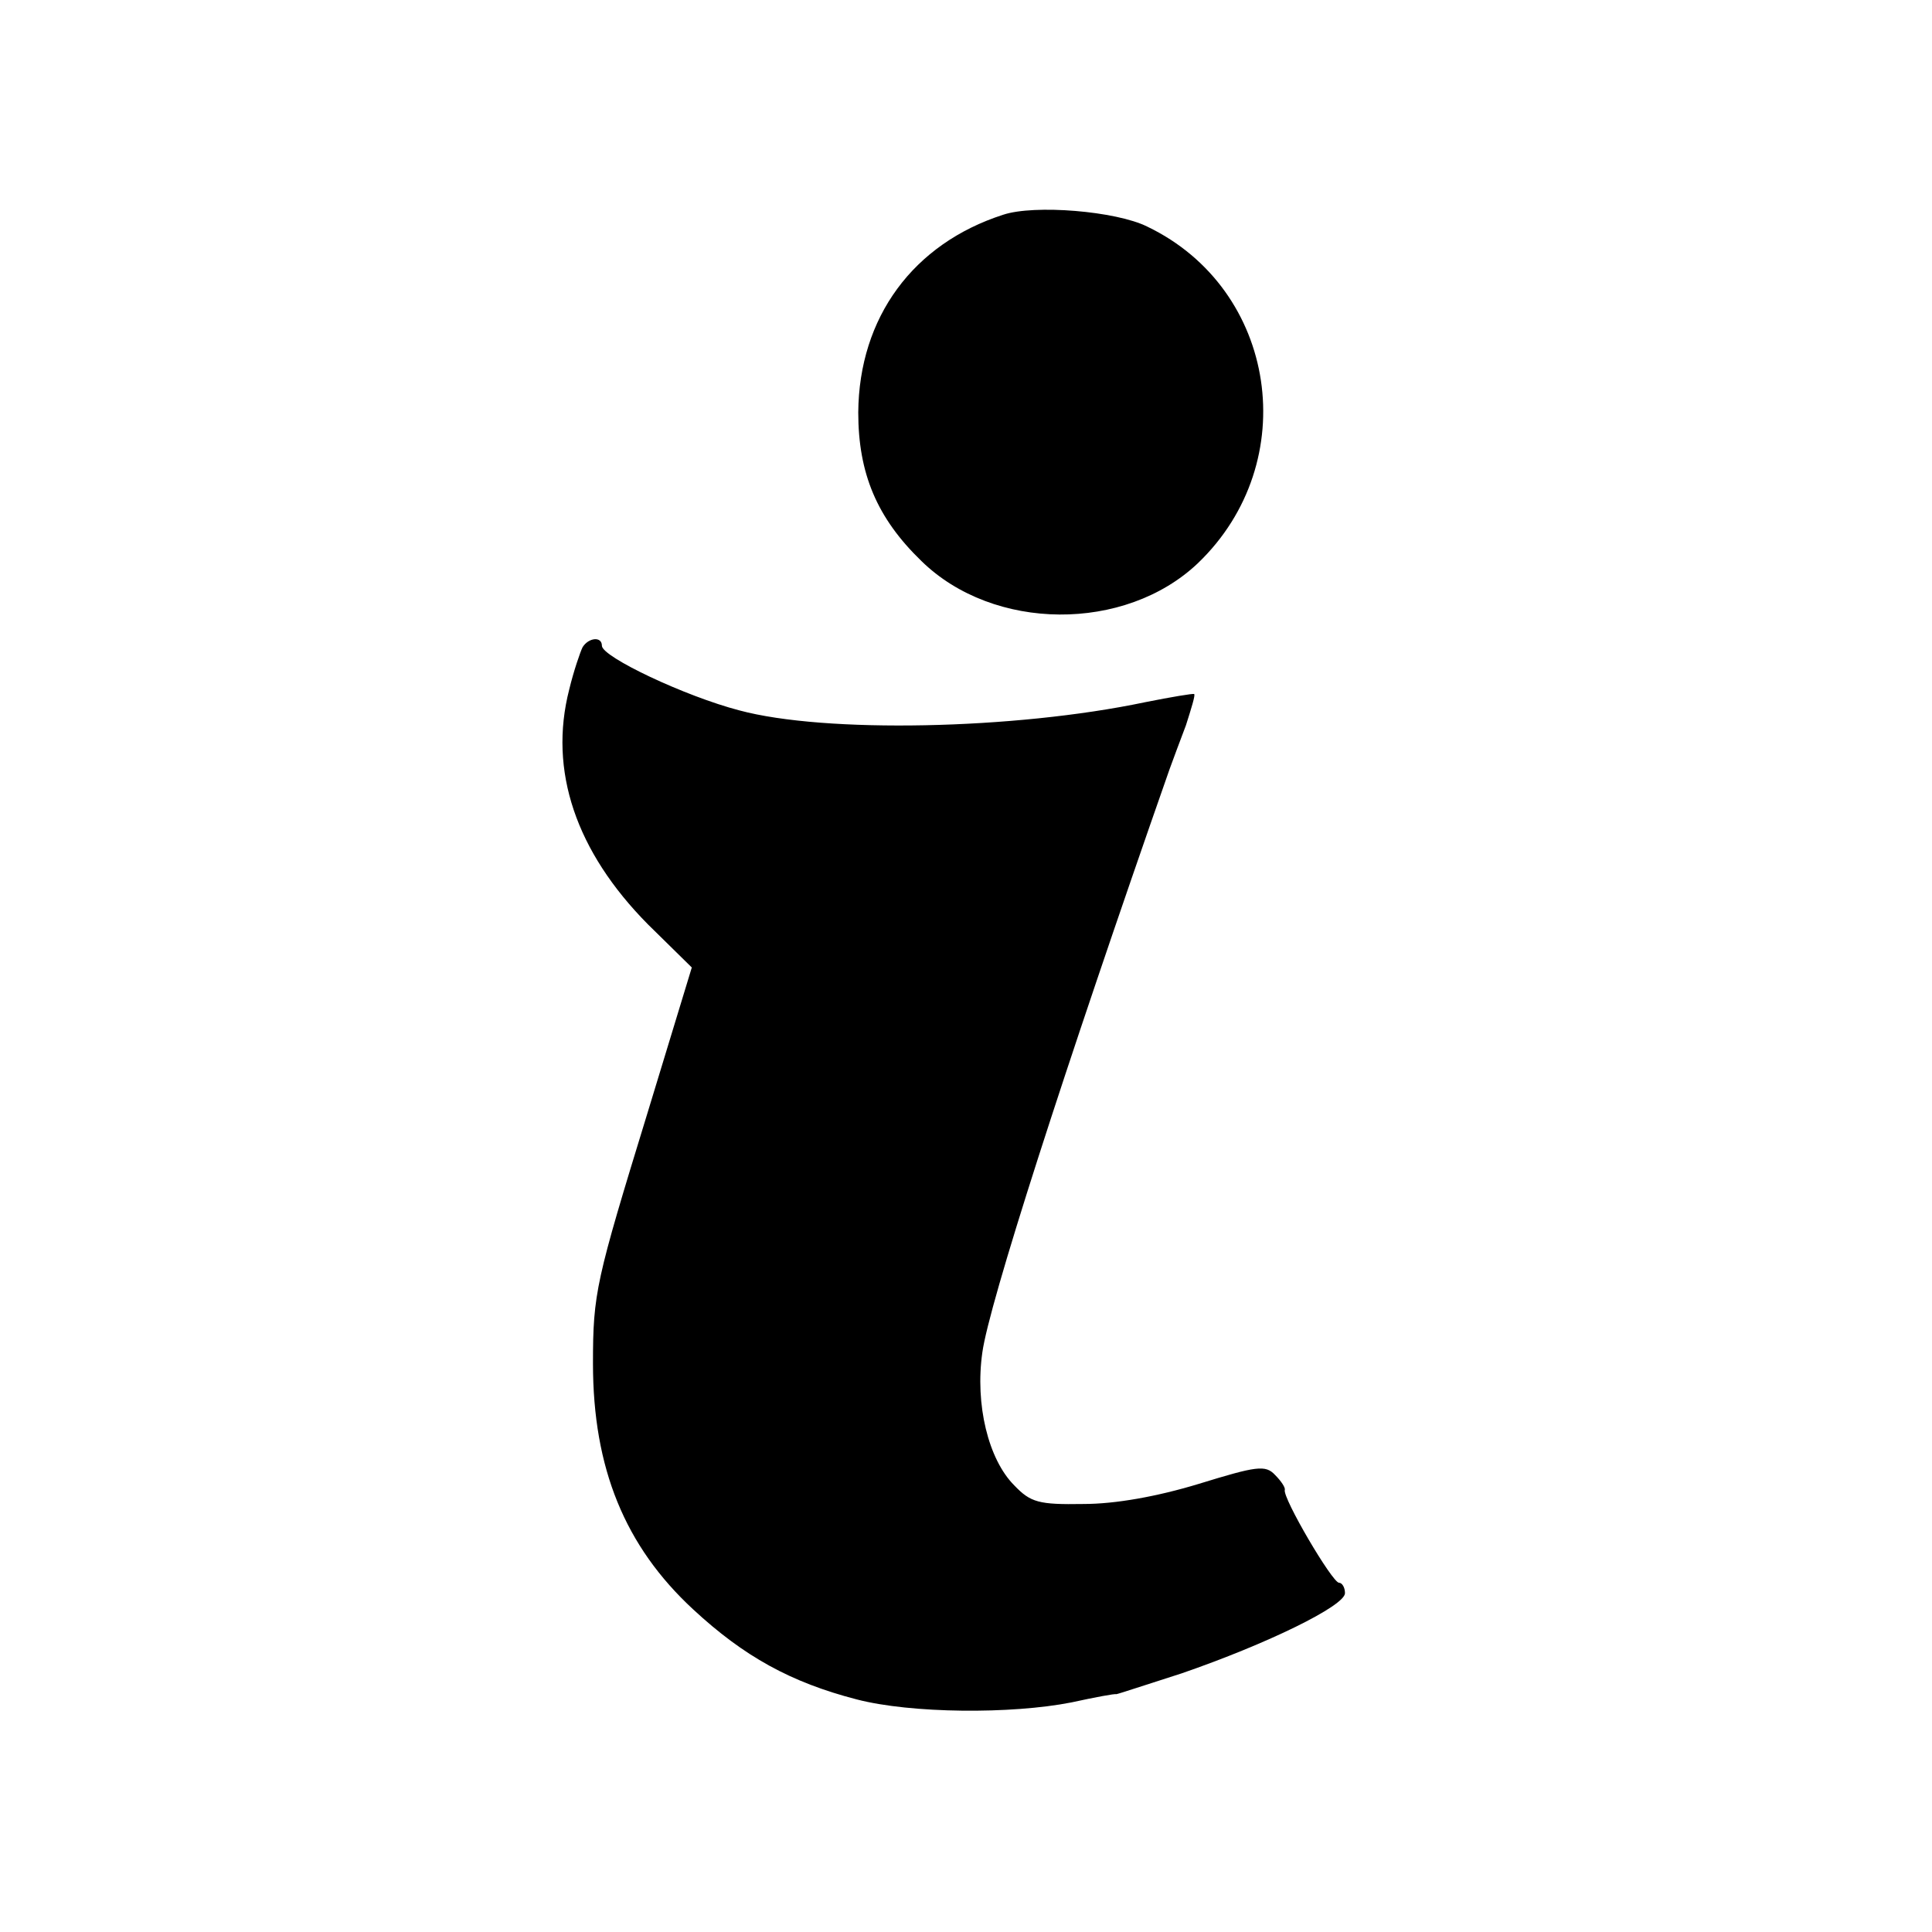
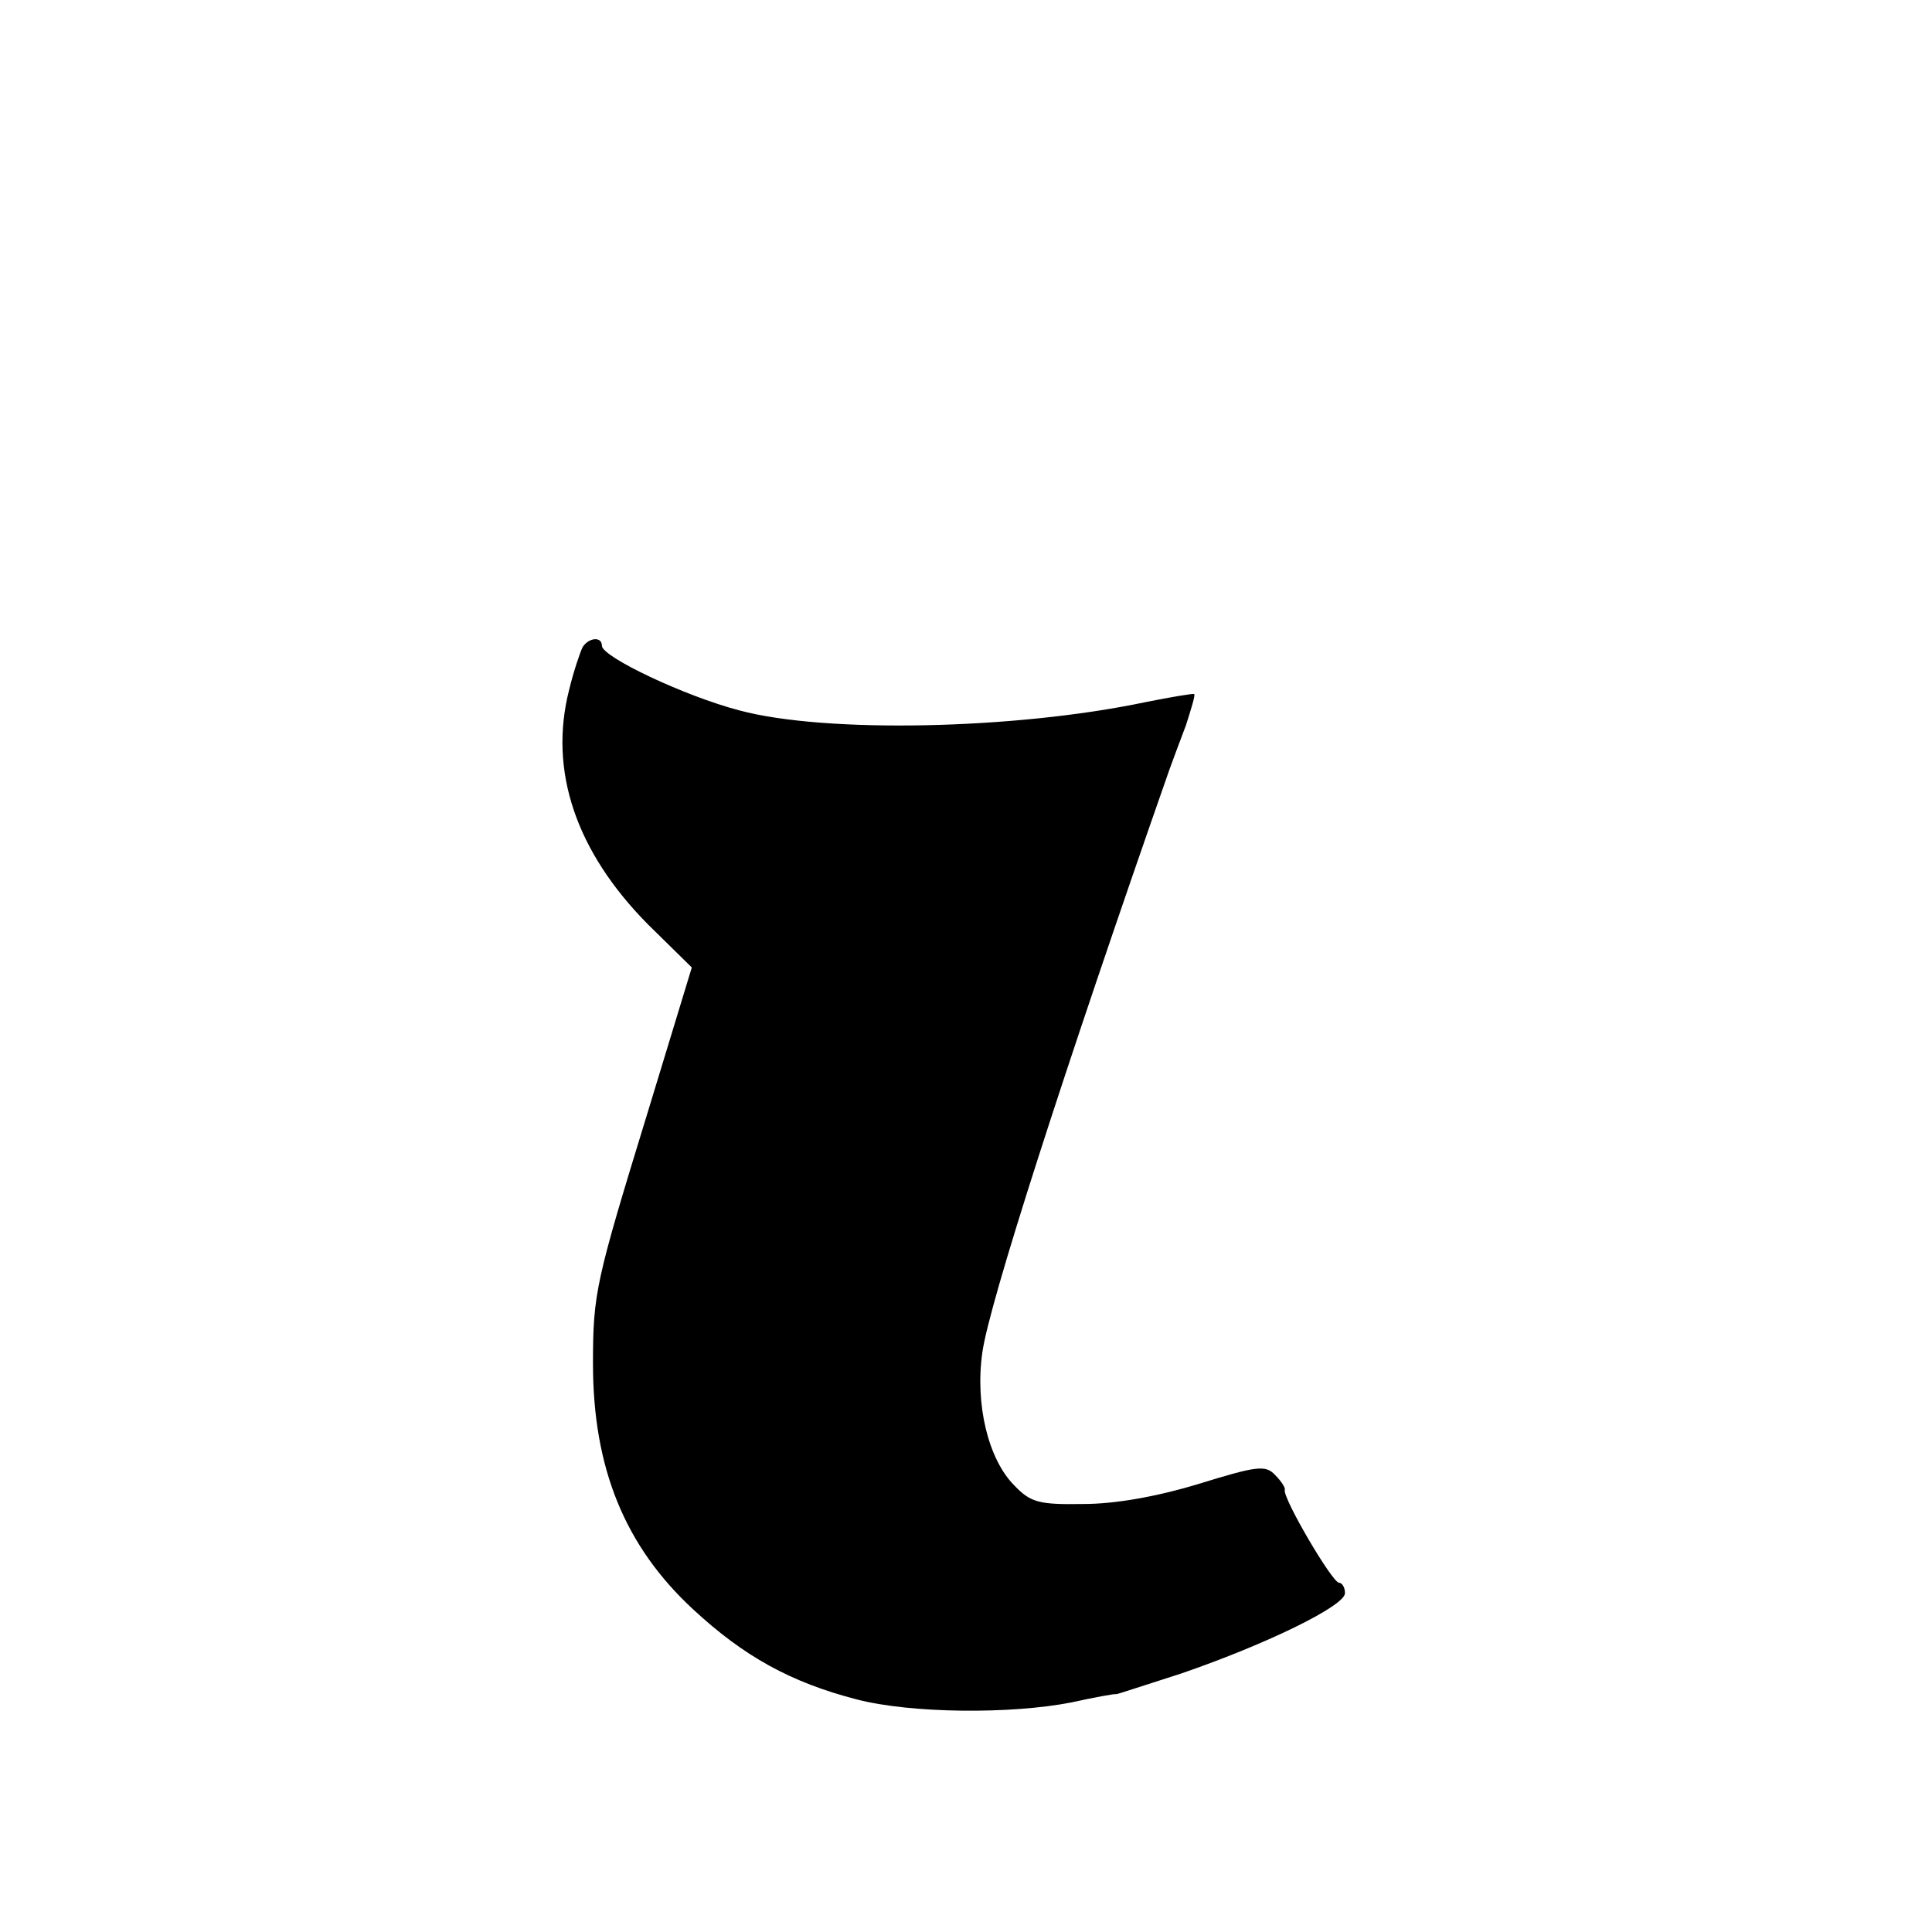
<svg xmlns="http://www.w3.org/2000/svg" version="1.0" width="260pt" height="260pt" viewBox="0 0 260 260" preserveAspectRatio="xMidYMid meet">
  <g transform="translate(0,260) scale(0.1,-0.1)" fill="#000000" stroke="none">
-     <path d="M1350 2311 c-121 -39 -194 -138 -195 -266 0 -82 25 -142 85 -200 97 -95 274 -96 372 -3 142 136 107 369 -68 453 -42 21 -152 30 -194 16z" />
    <path d="M784 1729 c-3 -6 -12 -32 -18 -57 -28 -109 9 -218 106 -316 l59 -58 -60 -197 c-69 -225 -73 -241 -73 -336 0 -141 43 -246 135 -331 68 -63 131 -98 220 -121 73 -19 208 -20 289 -4 32 7 59 12 60 11 2 0 41 13 88 28 116 40 220 91 220 108 0 8 -4 14 -8 14 -9 0 -76 114 -73 125 1 3 -5 12 -13 20 -13 14 -25 12 -103 -12 -56 -17 -112 -27 -155 -27 -60 -1 -71 2 -93 25 -35 35 -53 109 -43 179 9 65 108 374 252 785 4 11 14 38 22 59 7 22 13 41 11 42 -1 1 -31 -4 -66 -11 -176 -37 -431 -42 -546 -11 -73 19 -185 72 -185 87 0 13 -18 11 -26 -2z" />
  </g>
</svg>